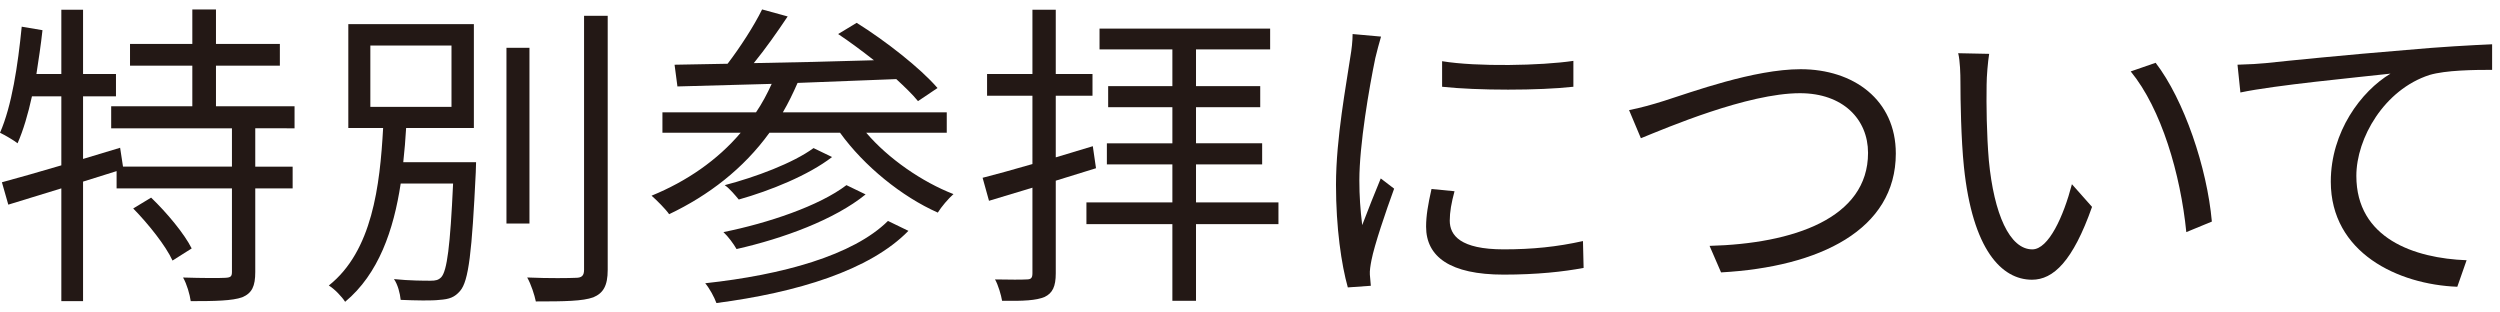
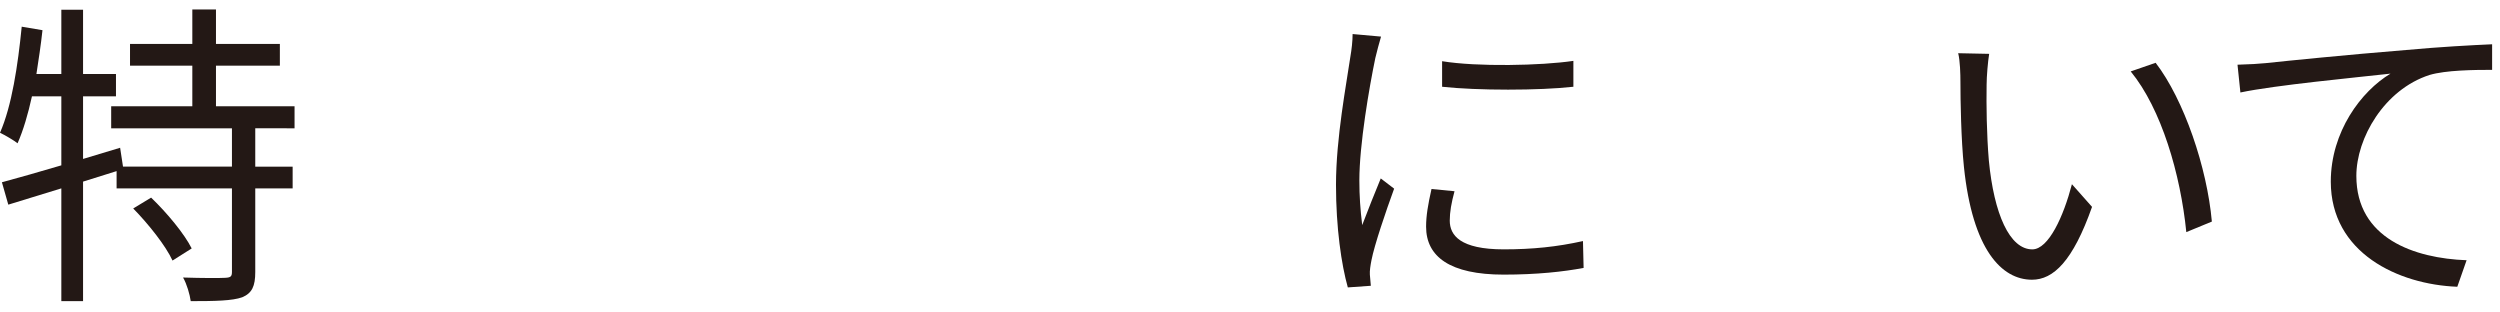
<svg xmlns="http://www.w3.org/2000/svg" version="1.1" id="レイヤー_1" x="0px" y="0px" width="144px" height="18px" viewBox="0 0 144 18" enable-background="new 0 0 144 18" xml:space="preserve">
  <path fill="#231815" d="M14.703,7.391v2.208h2.153v1.251h-2.153v4.82c0,0.811-0.184,1.216-0.754,1.454  c-0.571,0.202-1.546,0.222-2.963,0.222c-0.055-0.388-0.221-0.977-0.442-1.361c1.123,0.036,2.116,0.036,2.429,0.017  c0.313-0.017,0.387-0.072,0.387-0.349V10.85H6.716V9.856l-1.932,0.605v6.884H3.533V10.85l-3.055,0.938L0.11,10.499  c0.939-0.258,2.135-0.589,3.423-0.975V5.549H1.84C1.619,6.562,1.343,7.5,1.012,8.254C0.809,8.089,0.276,7.776,0,7.647  c0.681-1.546,1.03-3.883,1.251-6.11l1.196,0.202C2.355,2.586,2.226,3.434,2.098,4.262h1.435V0.562h1.251v3.699H6.68v1.287H4.784  v3.607l2.135-0.644l0.166,1.086h6.275V7.391H6.404V6.119h4.674V3.782H7.489V2.531h3.589V0.544h1.362v1.987h3.68v1.251h-3.68v2.337  h4.526v1.271H14.703z M8.704,11.383c0.902,0.864,1.914,2.079,2.337,2.927l-1.104,0.698c-0.387-0.847-1.38-2.098-2.264-3  L8.704,11.383z" />
-   <path fill="#231815" d="M27.422,9.341c0,0-0.018,0.423-0.018,0.589c-0.221,4.582-0.405,6.256-0.902,6.827  c-0.313,0.368-0.625,0.478-1.177,0.515c-0.461,0.055-1.362,0.037-2.246,0c-0.036-0.368-0.165-0.883-0.386-1.196  c0.902,0.093,1.767,0.093,2.098,0.093c0.313,0,0.46-0.037,0.626-0.202c0.331-0.368,0.515-1.768,0.681-5.394H23.08  c-0.404,2.669-1.269,5.208-3.201,6.811c-0.185-0.295-0.608-0.737-0.939-0.939c2.503-1.986,2.944-5.742,3.128-9.071h-2.005V1.391  h7.232v5.981h-3.902c-0.036,0.644-0.092,1.307-0.165,1.969H27.422z M21.332,6.156h4.674V2.624h-4.674V6.156z M30.497,12.874h-1.325  V2.753h1.325V12.874z M35.004,0.912v14.63c0,0.92-0.258,1.344-0.828,1.583c-0.607,0.221-1.638,0.238-3.312,0.238  c-0.074-0.368-0.277-0.994-0.497-1.38c1.288,0.056,2.447,0.036,2.797,0.019c0.331,0,0.478-0.11,0.478-0.46V0.912H35.004z" />
-   <path fill="#231815" d="M49.896,7.647c1.27,1.491,3.22,2.834,5.024,3.533c-0.295,0.258-0.699,0.735-0.902,1.066  c-2.079-0.92-4.251-2.686-5.631-4.6H44.32c-1.49,2.061-3.496,3.607-5.778,4.692c-0.184-0.275-0.718-0.811-1.012-1.066  c2.024-0.829,3.791-2.043,5.134-3.626h-4.508V6.47h5.391c0.35-0.516,0.644-1.068,0.902-1.639c-2.043,0.057-3.92,0.11-5.429,0.148  l-0.165-1.251l3.055-0.056c0.717-0.939,1.527-2.189,1.987-3.129l1.472,0.404c-0.589,0.884-1.288,1.877-1.951,2.688  c2.154-0.036,4.546-0.093,6.92-0.165c-0.681-0.534-1.399-1.068-2.061-1.51l1.067-0.645C51,2.348,53.023,3.931,54,5.07l-1.123,0.755  c-0.313-0.386-0.754-0.809-1.251-1.269c-1.896,0.073-3.846,0.146-5.686,0.22c-0.258,0.589-0.534,1.16-0.847,1.693h9.44v1.178H49.896  z M52.325,13.297c-2.226,2.281-6.422,3.552-11.059,4.158c-0.129-0.349-0.387-0.828-0.645-1.14c4.435-0.479,8.521-1.602,10.526-3.589  L52.325,13.297z M49.859,11.198c-1.785,1.454-4.747,2.54-7.434,3.147c-0.166-0.294-0.479-0.718-0.755-0.976  c2.558-0.515,5.521-1.509,7.085-2.705L49.859,11.198z M47.927,9.045c-1.362,1.051-3.552,1.934-5.373,2.448  c-0.203-0.238-0.516-0.626-0.81-0.828c1.766-0.46,3.938-1.27,5.116-2.135L47.927,9.045z" />
-   <path fill="#231815" d="M60.812,10.407v5.338c0,0.754-0.184,1.141-0.644,1.36c-0.479,0.202-1.215,0.24-2.448,0.221  c-0.055-0.33-0.221-0.9-0.405-1.231c0.828,0.017,1.583,0.017,1.822,0c0.239,0,0.331-0.075,0.331-0.35v-4.934l-2.502,0.755  l-0.368-1.325c0.791-0.201,1.785-0.478,2.87-0.791V5.513h-2.613V4.262h2.613v-3.7h1.344v3.7h2.116v1.251h-2.116v3.551l2.134-0.643  l0.184,1.269L60.812,10.407z M73.639,12.91h-4.749v4.416h-1.361V12.91h-4.951v-1.252h4.951V9.47h-3.773V8.255h3.773V6.176h-3.699  V4.961h3.699V2.845h-4.196V1.647h9.827v1.197h-4.27v2.116h3.699v1.215h-3.699v2.079h3.81V9.47h-3.81v2.188h4.749V12.91z" />
  <path fill="#231815" d="M79.219,3.342c-0.351,1.692-0.92,4.986-0.92,7.048c0,0.9,0.055,1.675,0.164,2.576  c0.313-0.828,0.756-1.933,1.068-2.688l0.771,0.589c-0.478,1.308-1.14,3.257-1.306,4.122c-0.055,0.277-0.11,0.626-0.092,0.829  c0.019,0.202,0.037,0.459,0.056,0.643l-1.326,0.094c-0.367-1.308-0.681-3.424-0.681-5.907c0-2.705,0.608-5.853,0.828-7.379  c0.074-0.424,0.129-0.903,0.129-1.308l1.638,0.147C79.458,2.421,79.292,3.011,79.219,3.342 M83.506,12.707  c0,0.848,0.607,1.656,3.109,1.656c1.657,0,3.074-0.146,4.564-0.478l0.037,1.546c-1.16,0.221-2.705,0.387-4.602,0.387  c-3.091,0-4.471-1.031-4.471-2.761c0-0.625,0.109-1.271,0.312-2.171l1.325,0.129C83.598,11.695,83.506,12.211,83.506,12.707   M90.627,3.506v1.491c-1.969,0.222-5.539,0.222-7.562,0V3.525C85.071,3.857,88.788,3.782,90.627,3.506" />
-   <path fill="#231815" d="M95.858,5.807c1.564-0.496,5.171-1.821,7.857-1.821c3.055,0,5.484,1.766,5.484,4.857  c0,4.399-4.398,6.533-10.066,6.847l-0.662-1.528c4.82-0.128,9.128-1.583,9.128-5.355c0-1.932-1.437-3.439-3.92-3.439  c-3.019,0-7.712,2.005-9.164,2.594l-0.681-1.62C94.497,6.212,95.159,6.028,95.858,5.807" />
  <path fill="#231815" d="M114.429,4.887c-0.019,1.159,0,2.834,0.129,4.361c0.295,3.074,1.196,5.116,2.503,5.116  c0.939,0,1.803-1.913,2.282-3.754l1.159,1.306c-1.104,3.129-2.227,4.196-3.459,4.196c-1.749,0-3.424-1.73-3.92-6.495  c-0.166-1.602-0.202-3.847-0.202-4.915c0-0.422-0.019-1.196-0.129-1.637l1.784,0.037C114.503,3.543,114.429,4.409,114.429,4.887   M127.403,12.763l-1.472,0.607c-0.331-3.331-1.435-7.103-3.202-9.256l1.436-0.497C125.802,5.751,127.127,9.653,127.403,12.763" />
  <path fill="#231815" d="M130.517,3.635c1.196-0.129,4.674-0.479,8.06-0.754c2.006-0.184,3.736-0.275,4.969-0.331v1.473  c-1.049,0-2.668,0.018-3.606,0.295c-2.612,0.845-4.214,3.643-4.214,5.813c0,3.608,3.35,4.748,6.35,4.858l-0.535,1.528  c-3.403-0.129-7.287-1.95-7.287-6.056c0-2.87,1.748-5.207,3.441-6.22c-1.969,0.221-6.662,0.664-8.648,1.086l-0.166-1.6  C129.579,3.709,130.167,3.672,130.517,3.635" />
</svg>